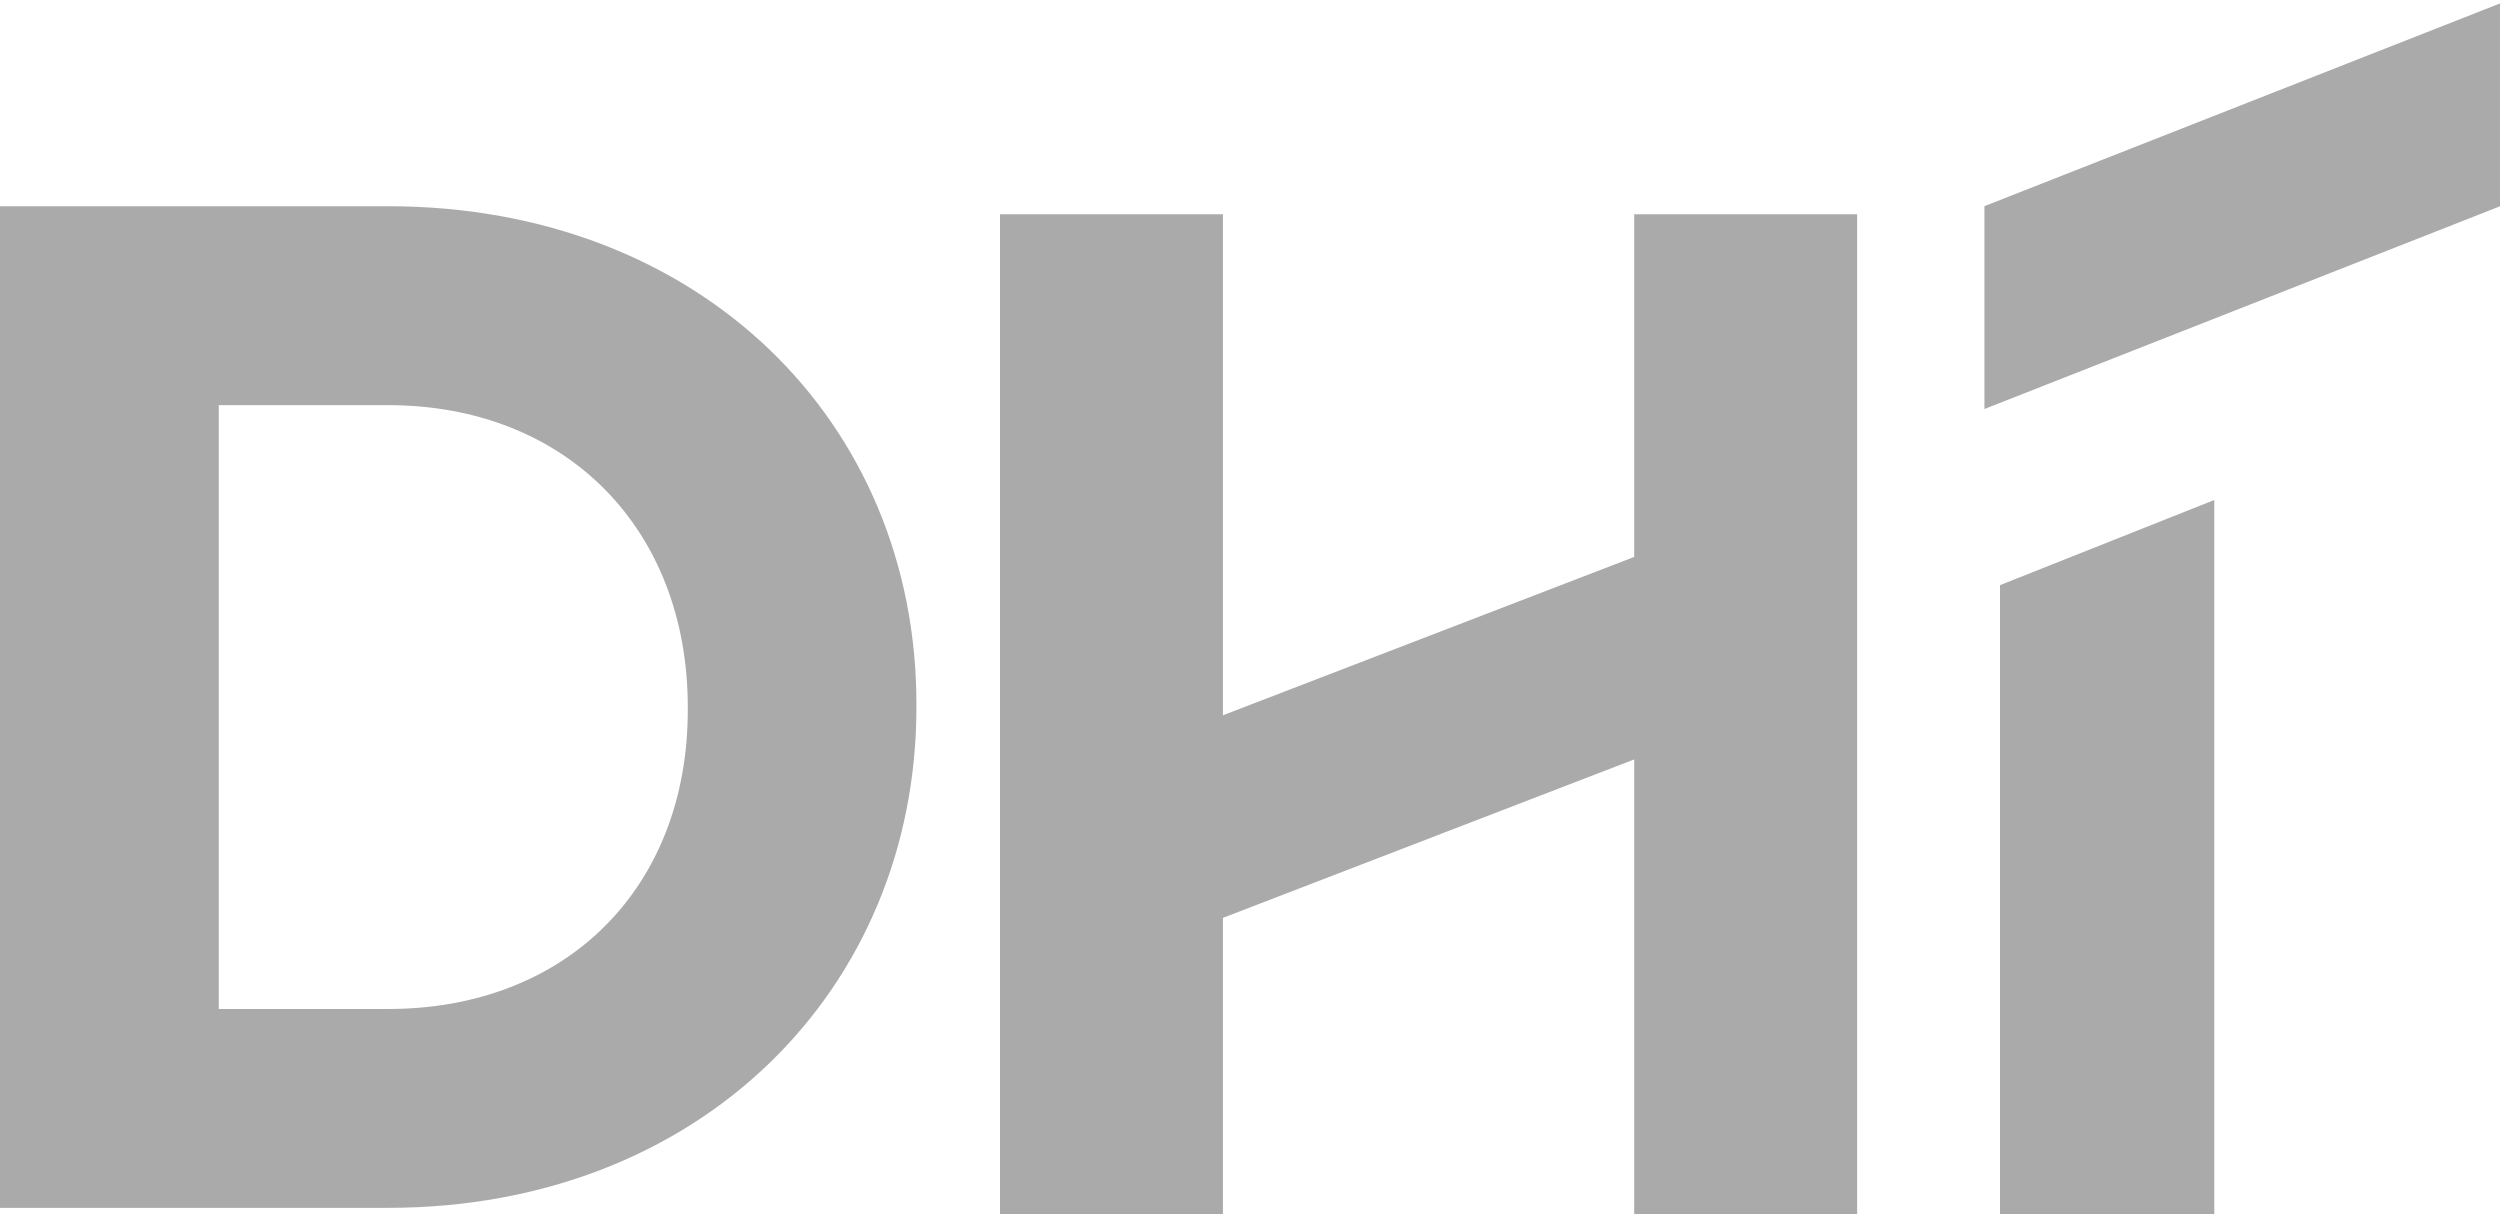
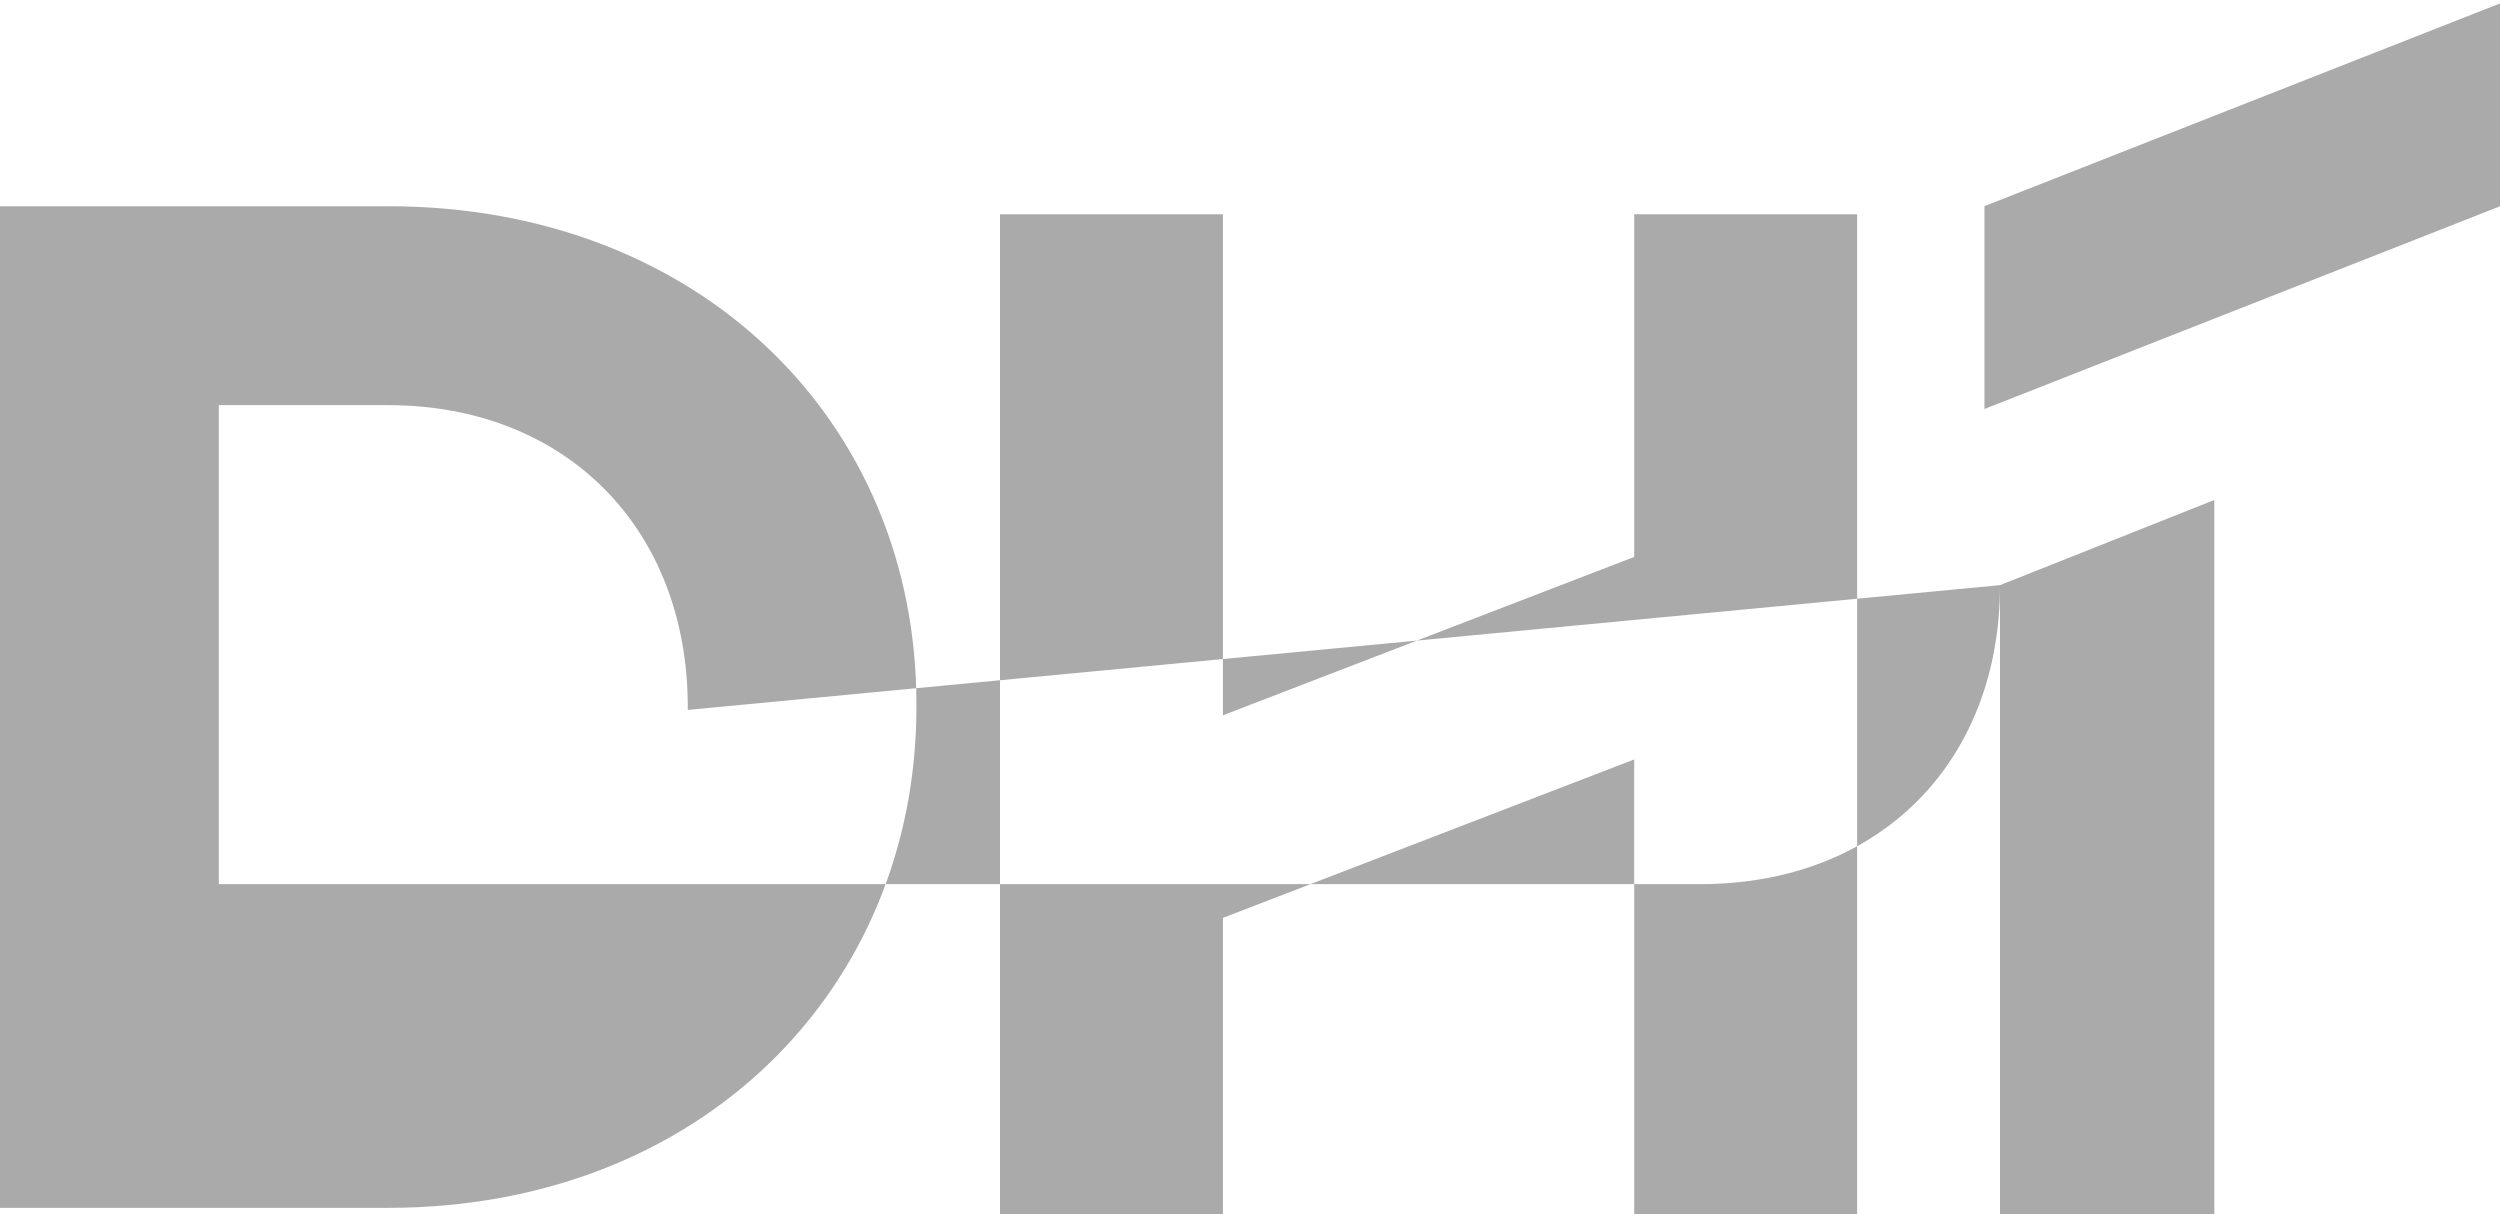
<svg xmlns="http://www.w3.org/2000/svg" width="35" height="17" viewBox="0 0 35 17">
  <g fill="#AAA" fill-rule="evenodd">
-     <path d="M22.879 3v4.797l-5.758 2.217V3H14v14h3.121v-4.15l5.758-2.218V17H26V3zM28 8.192V17h3V7zM9.629 9.94c0 2.484-1.692 4.186-4.198 4.186H3.063V5.672h2.368c2.506 0 4.198 1.743 4.198 4.227v.04zM5.43 2.888H0V16.91h5.43c4.377 0 7.4-3.065 7.4-7.012v-.04c0-3.946-3.023-6.971-7.4-6.971zM35 .048l-7.218 2.838v2.84L35 2.888z" />
+     <path d="M22.879 3v4.797l-5.758 2.217V3H14v14h3.121v-4.15l5.758-2.218V17H26V3zM28 8.192V17h3V7zc0 2.484-1.692 4.186-4.198 4.186H3.063V5.672h2.368c2.506 0 4.198 1.743 4.198 4.227v.04zM5.43 2.888H0V16.91h5.43c4.377 0 7.4-3.065 7.4-7.012v-.04c0-3.946-3.023-6.971-7.4-6.971zM35 .048l-7.218 2.838v2.84L35 2.888z" />
  </g>
</svg>